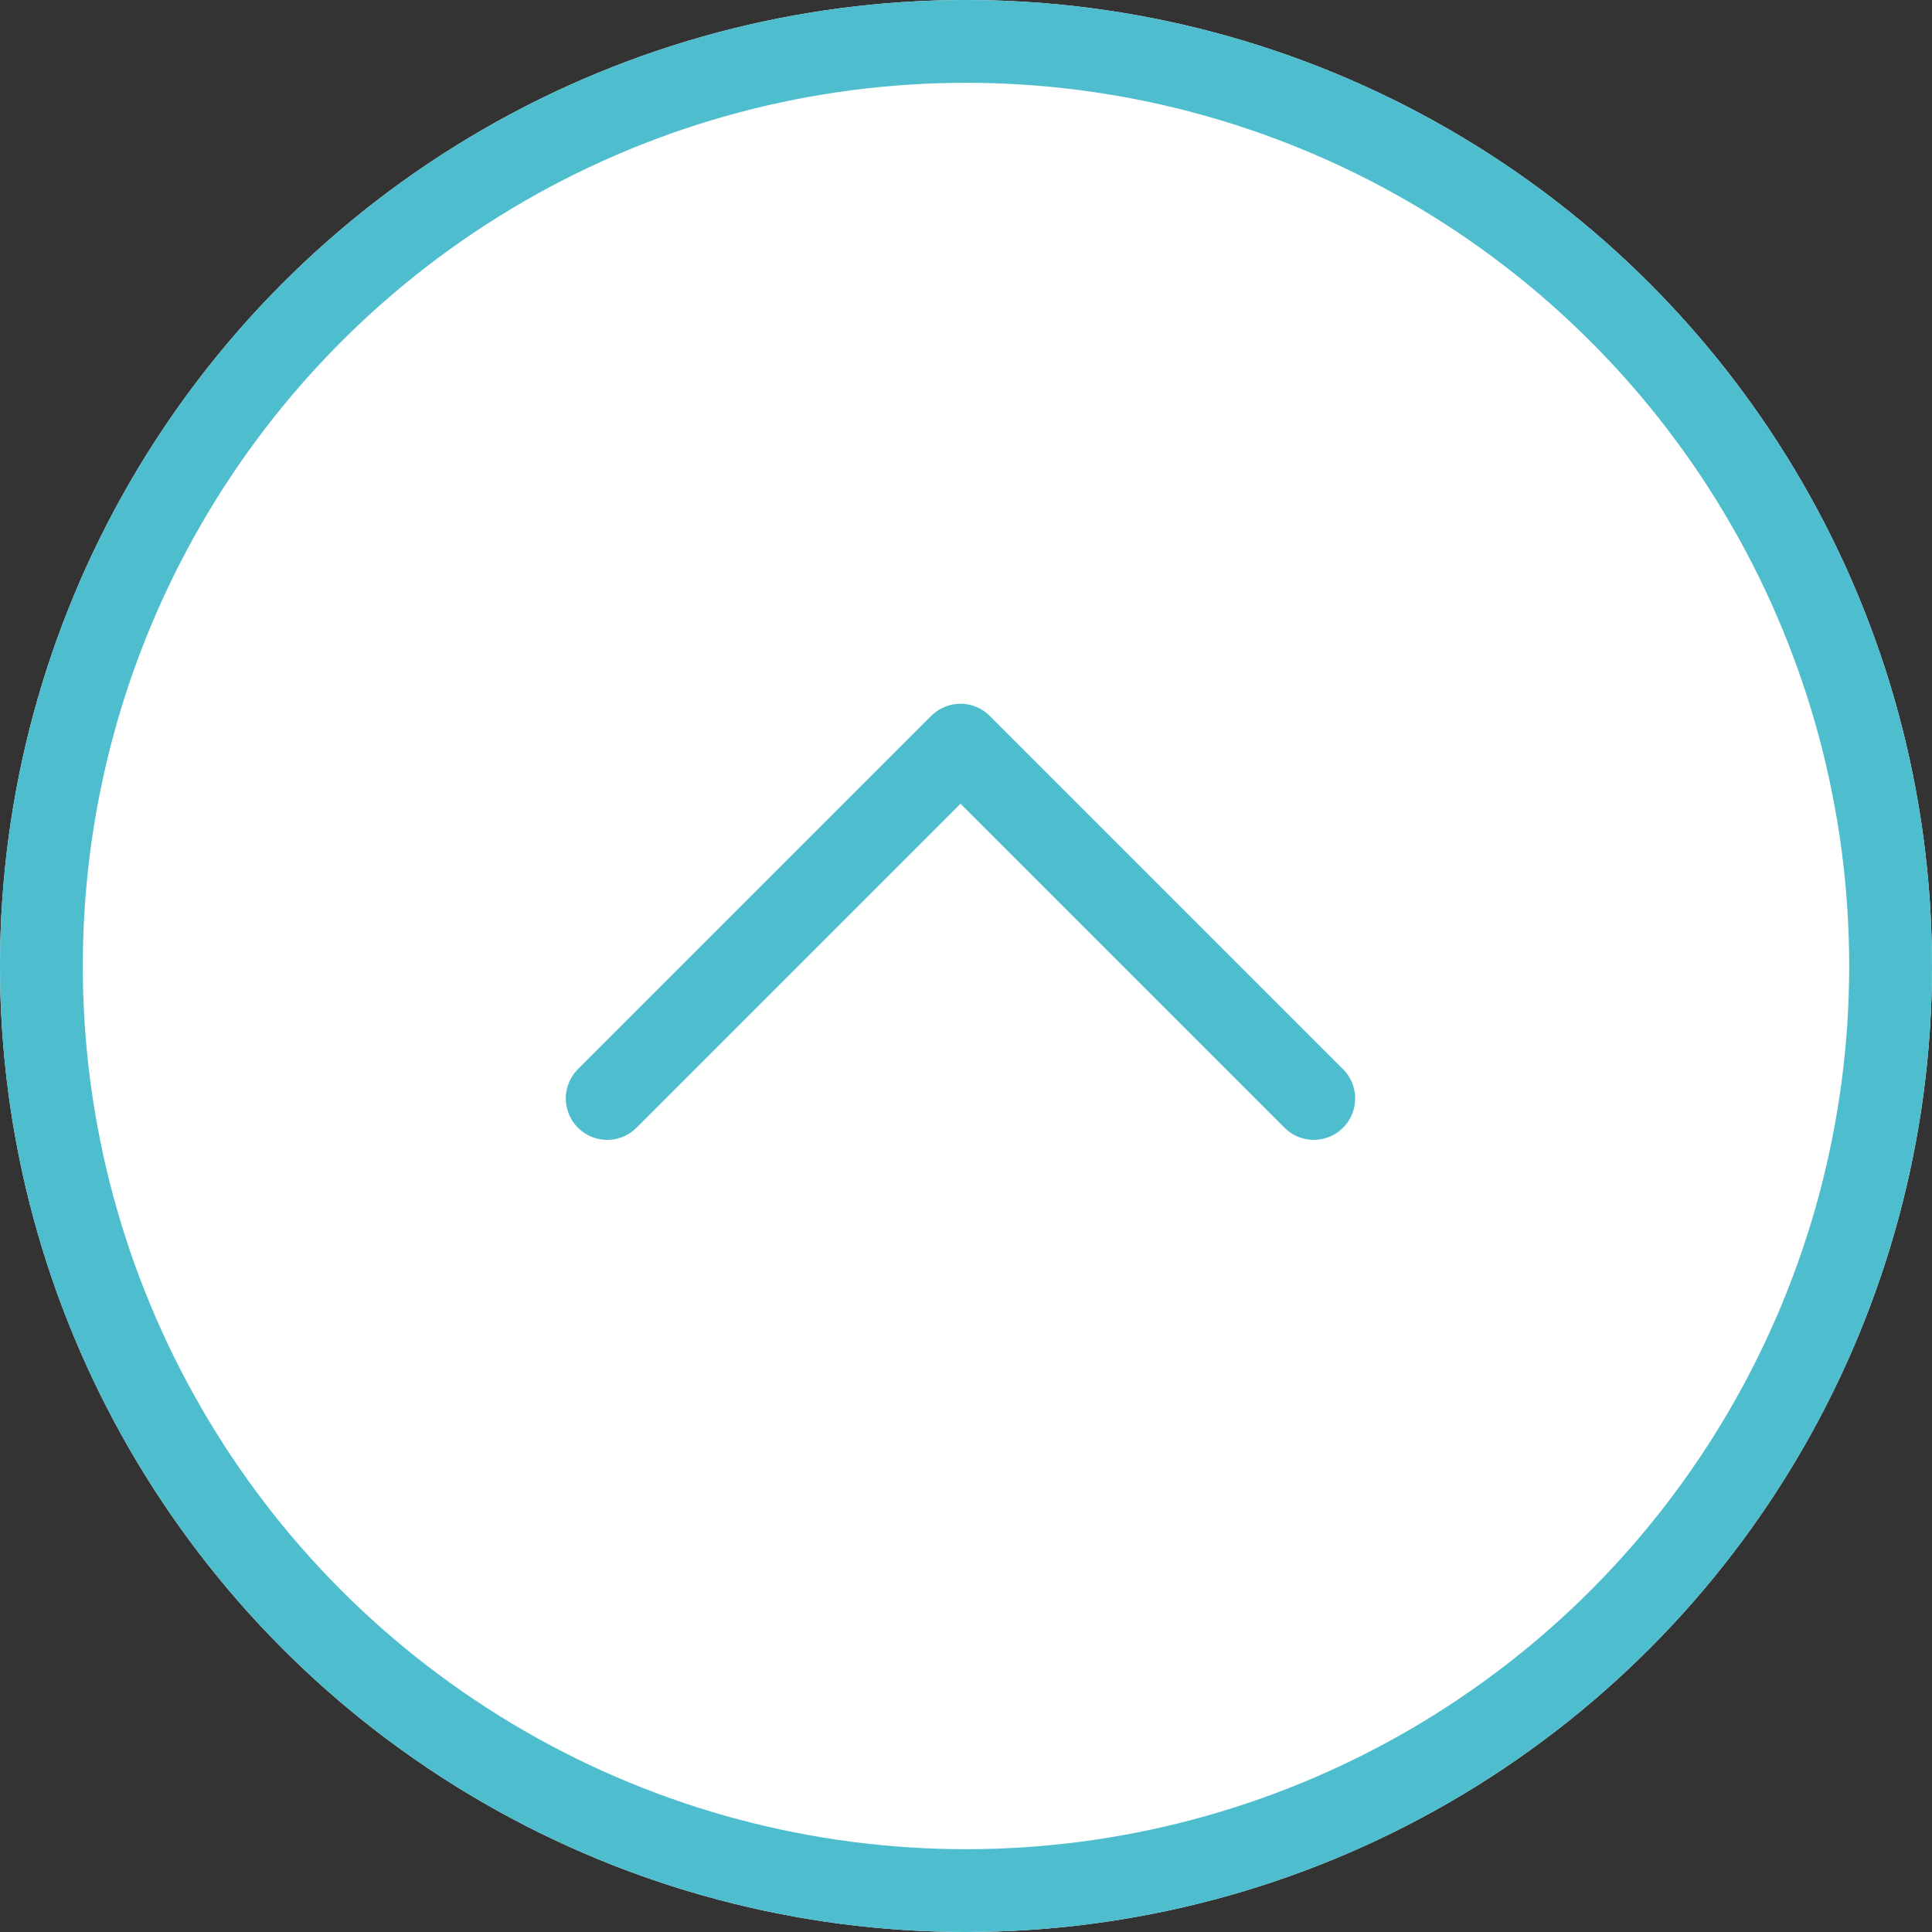
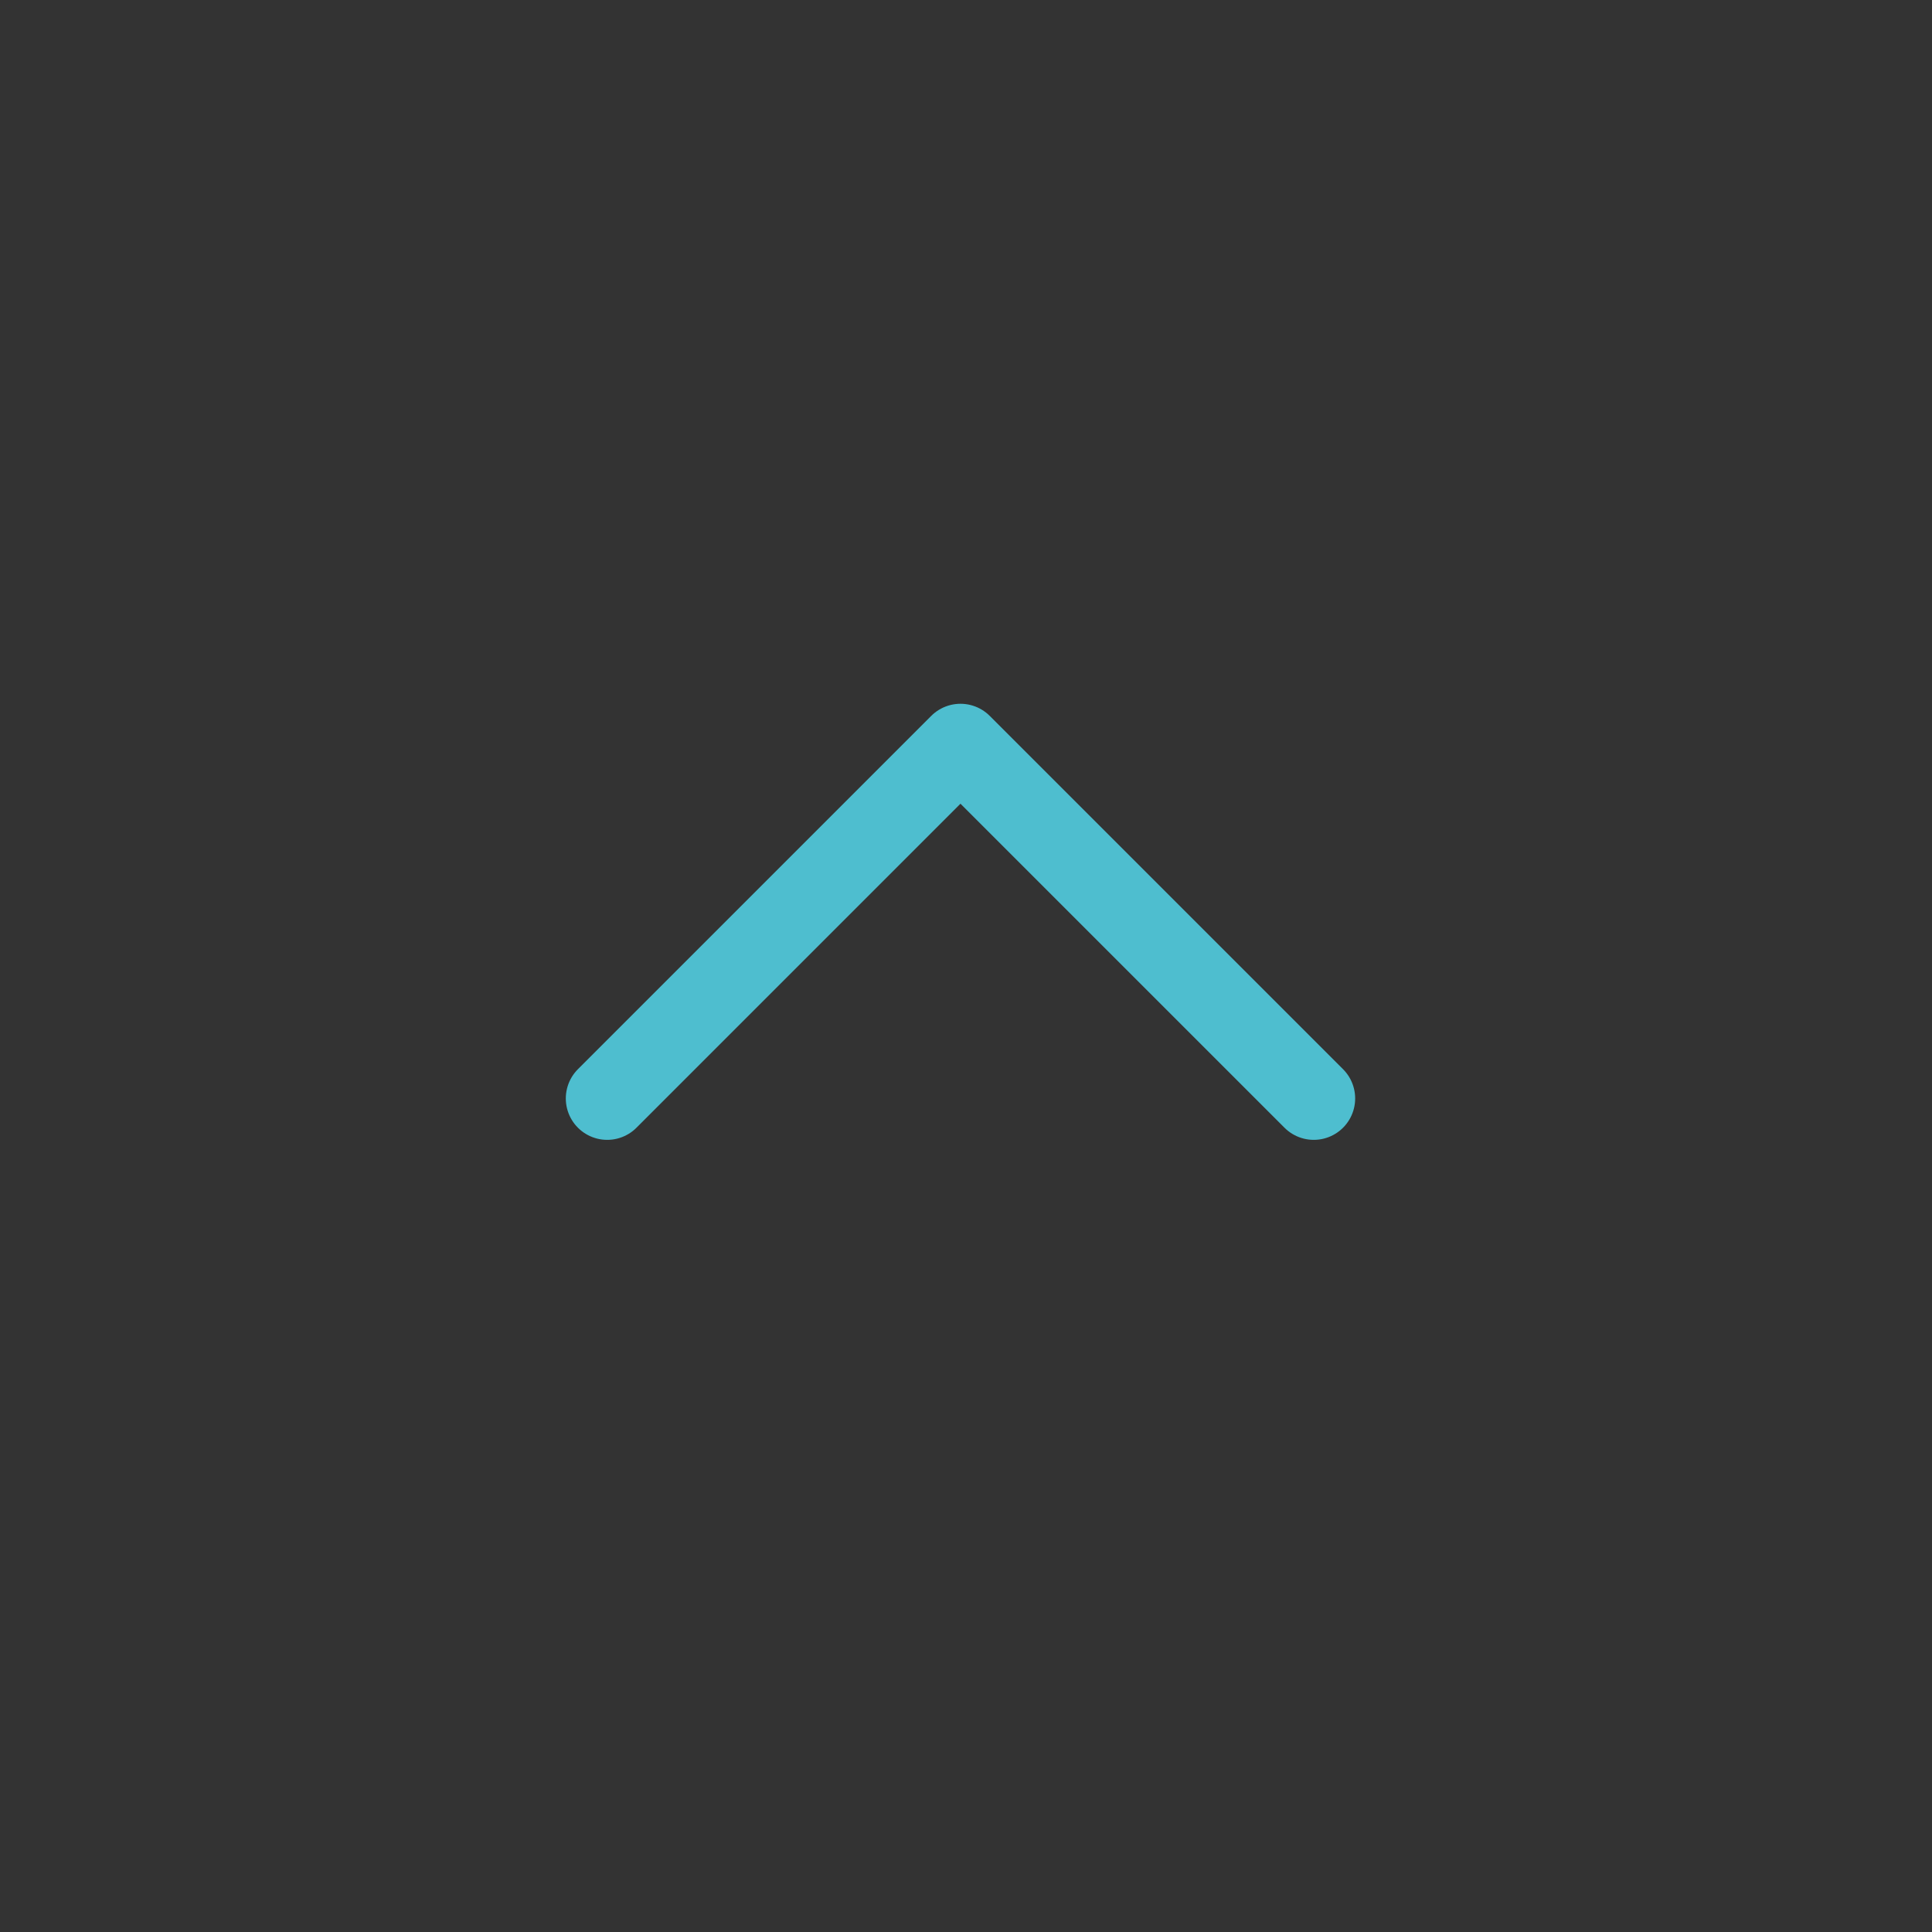
<svg xmlns="http://www.w3.org/2000/svg" width="70" height="70" viewBox="0 0 70 70">
  <rect x="0" y="0" width="70" height="70" fill="#333333" stroke="none" />
  <g id="Top-page" transform="translate(1417 -2688)">
    <g id="Ellipse_20" data-name="Ellipse 20" transform="translate(-1417 2688)" fill="#fff" stroke="#4ebecf" stroke-width="3">
-       <circle cx="35" cy="35" r="35" stroke="none" />
-       <circle cx="35" cy="35" r="33.5" fill="none" />
-     </g>
+       </g>
    <g id="Groupe_83" data-name="Groupe 83" transform="translate(-1395 2727.799) rotate(-90)">
      <path id="Tracé_55" data-name="Tracé 55" d="M.353.354l12.8,12.8-12.8,12.8" transform="translate(-0.353 -0.354)" fill="none" stroke="#4ebecf" stroke-linecap="round" stroke-linejoin="round" stroke-miterlimit="10" stroke-width="3" />
    </g>
  </g>
</svg>